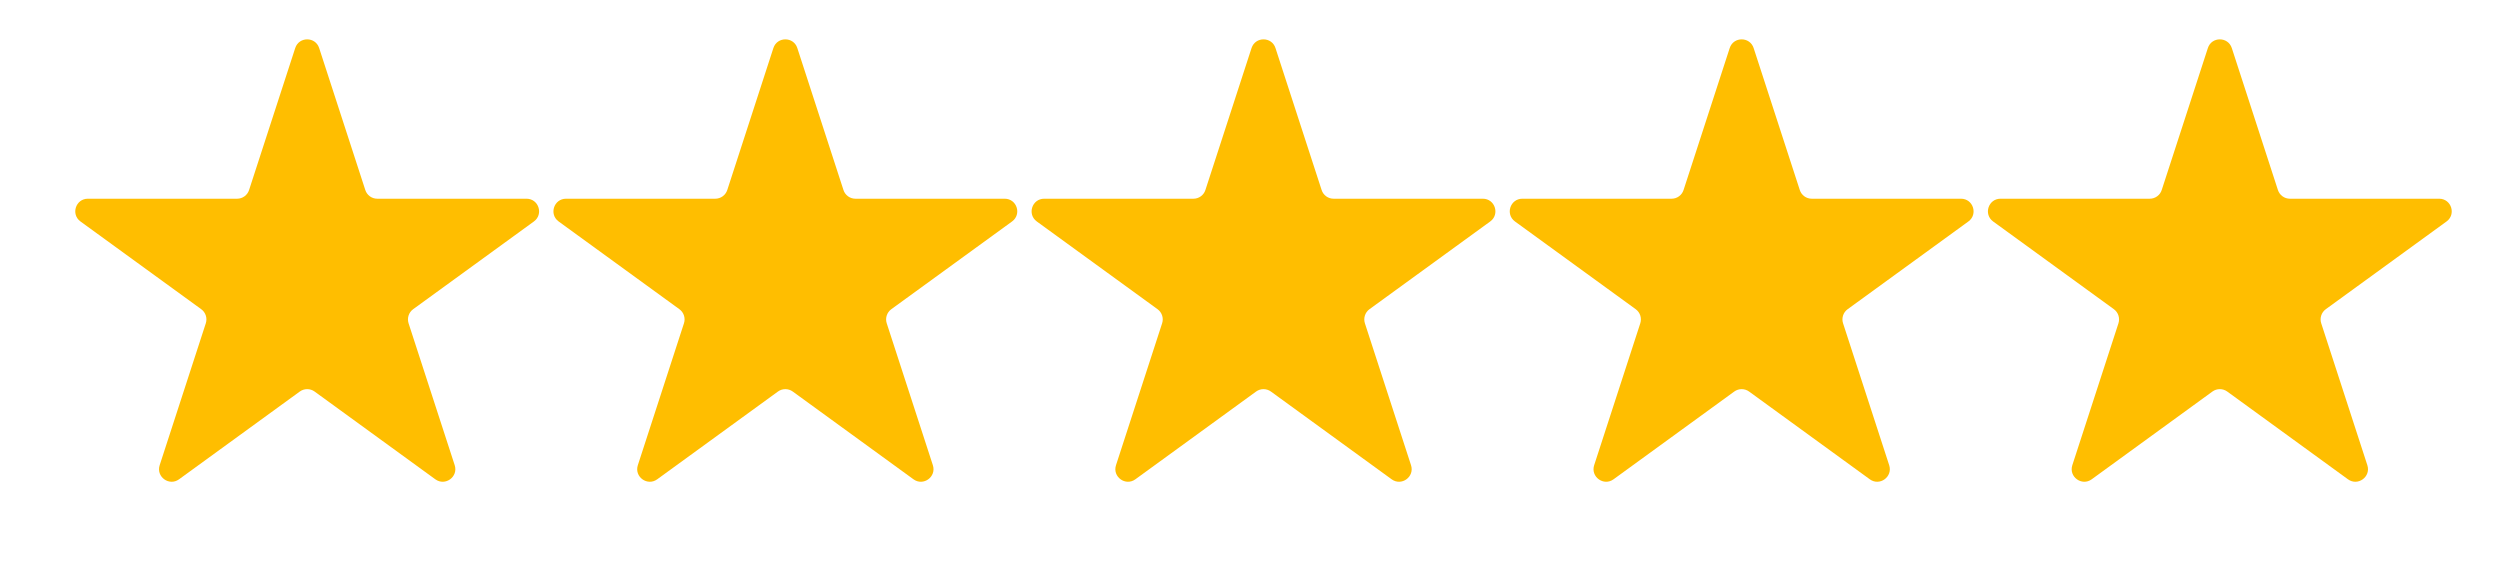
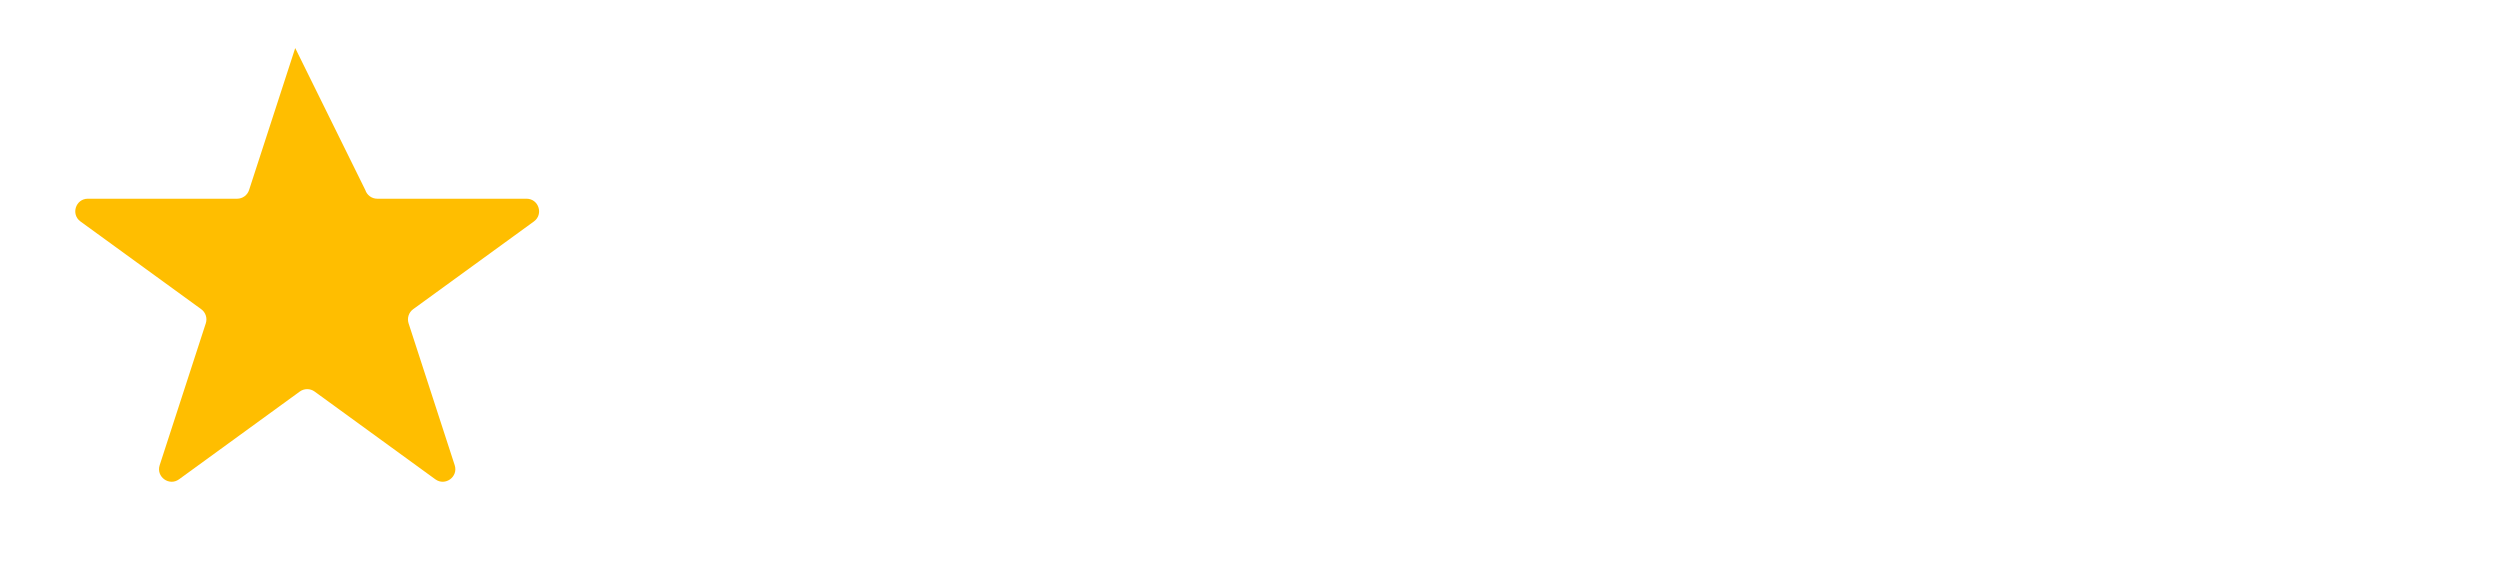
<svg xmlns="http://www.w3.org/2000/svg" width="68" height="16" viewBox="0 0 68 16" fill="none">
-   <path d="M8.03 1.307C8.132 0.992 8.579 0.992 8.681 1.307L9.936 5.168C9.981 5.309 10.113 5.405 10.261 5.405H14.321C14.652 5.405 14.79 5.829 14.522 6.024L11.238 8.41C11.118 8.497 11.068 8.652 11.113 8.793L12.368 12.654C12.47 12.969 12.109 13.232 11.841 13.037L8.557 10.65C8.437 10.563 8.274 10.563 8.154 10.65L4.87 13.037C4.602 13.232 4.241 12.969 4.343 12.654L5.598 8.793C5.644 8.652 5.593 8.497 5.473 8.41L2.189 6.024C1.921 5.829 2.059 5.405 2.39 5.405H6.45C6.598 5.405 6.73 5.309 6.775 5.168L8.03 1.307Z" fill="#FFBE00" />
-   <path d="M21.036 1.307C21.139 0.992 21.585 0.992 21.687 1.307L22.942 5.168C22.987 5.309 23.119 5.405 23.267 5.405H27.327C27.659 5.405 27.796 5.829 27.528 6.024L24.244 8.41C24.124 8.497 24.073 8.652 24.119 8.793L25.374 12.654C25.476 12.969 25.115 13.232 24.847 13.037L21.563 10.65C21.443 10.563 21.28 10.563 21.16 10.65L17.876 13.037C17.608 13.232 17.247 12.969 17.349 12.654L18.604 8.793C18.65 8.652 18.599 8.497 18.479 8.41L15.195 6.024C14.927 5.829 15.065 5.405 15.396 5.405H19.456C19.604 5.405 19.736 5.309 19.782 5.168L21.036 1.307Z" fill="#FFBE00" />
-   <path d="M34.042 1.307C34.145 0.992 34.591 0.992 34.693 1.307L35.948 5.168C35.993 5.309 36.125 5.405 36.273 5.405H40.333C40.664 5.405 40.802 5.829 40.534 6.024L37.25 8.41C37.13 8.497 37.08 8.652 37.125 8.793L38.38 12.654C38.482 12.969 38.121 13.232 37.853 13.037L34.569 10.65C34.449 10.563 34.286 10.563 34.166 10.65L30.882 13.037C30.614 13.232 30.253 12.969 30.355 12.654L31.61 8.793C31.656 8.652 31.605 8.497 31.485 8.41L28.201 6.024C27.933 5.829 28.071 5.405 28.402 5.405H32.462C32.61 5.405 32.742 5.309 32.787 5.168L34.042 1.307Z" fill="#FFBE00" />
-   <path d="M47.048 1.307C47.15 0.992 47.596 0.992 47.699 1.307L48.954 5.168C48.999 5.309 49.131 5.405 49.279 5.405H53.339C53.67 5.405 53.808 5.829 53.54 6.024L50.256 8.41C50.136 8.497 50.085 8.652 50.131 8.793L51.386 12.654C51.488 12.969 51.127 13.232 50.859 13.037L47.575 10.65C47.455 10.563 47.292 10.563 47.172 10.65L43.888 13.037C43.62 13.232 43.259 12.969 43.361 12.654L44.616 8.793C44.661 8.652 44.611 8.497 44.491 8.41L41.207 6.024C40.939 5.829 41.077 5.405 41.408 5.405H45.468C45.616 5.405 45.748 5.309 45.793 5.168L47.048 1.307Z" fill="#FFBE00" />
-   <path d="M60.054 1.307C60.156 0.992 60.602 0.992 60.705 1.307L61.959 5.168C62.005 5.309 62.137 5.405 62.285 5.405H66.345C66.676 5.405 66.814 5.829 66.546 6.024L63.262 8.41C63.142 8.497 63.091 8.652 63.137 8.793L64.392 12.654C64.494 12.969 64.133 13.232 63.865 13.037L60.581 10.65C60.461 10.563 60.298 10.563 60.178 10.65L56.894 13.037C56.626 13.232 56.265 12.969 56.367 12.654L57.622 8.793C57.667 8.652 57.617 8.497 57.497 8.41L54.213 6.024C53.945 5.829 54.083 5.405 54.414 5.405H58.474C58.622 5.405 58.754 5.309 58.799 5.168L60.054 1.307Z" fill="#FFBE00" />
+   <path d="M8.03 1.307L9.936 5.168C9.981 5.309 10.113 5.405 10.261 5.405H14.321C14.652 5.405 14.79 5.829 14.522 6.024L11.238 8.41C11.118 8.497 11.068 8.652 11.113 8.793L12.368 12.654C12.47 12.969 12.109 13.232 11.841 13.037L8.557 10.65C8.437 10.563 8.274 10.563 8.154 10.65L4.87 13.037C4.602 13.232 4.241 12.969 4.343 12.654L5.598 8.793C5.644 8.652 5.593 8.497 5.473 8.41L2.189 6.024C1.921 5.829 2.059 5.405 2.39 5.405H6.45C6.598 5.405 6.73 5.309 6.775 5.168L8.03 1.307Z" fill="#FFBE00" />
</svg>